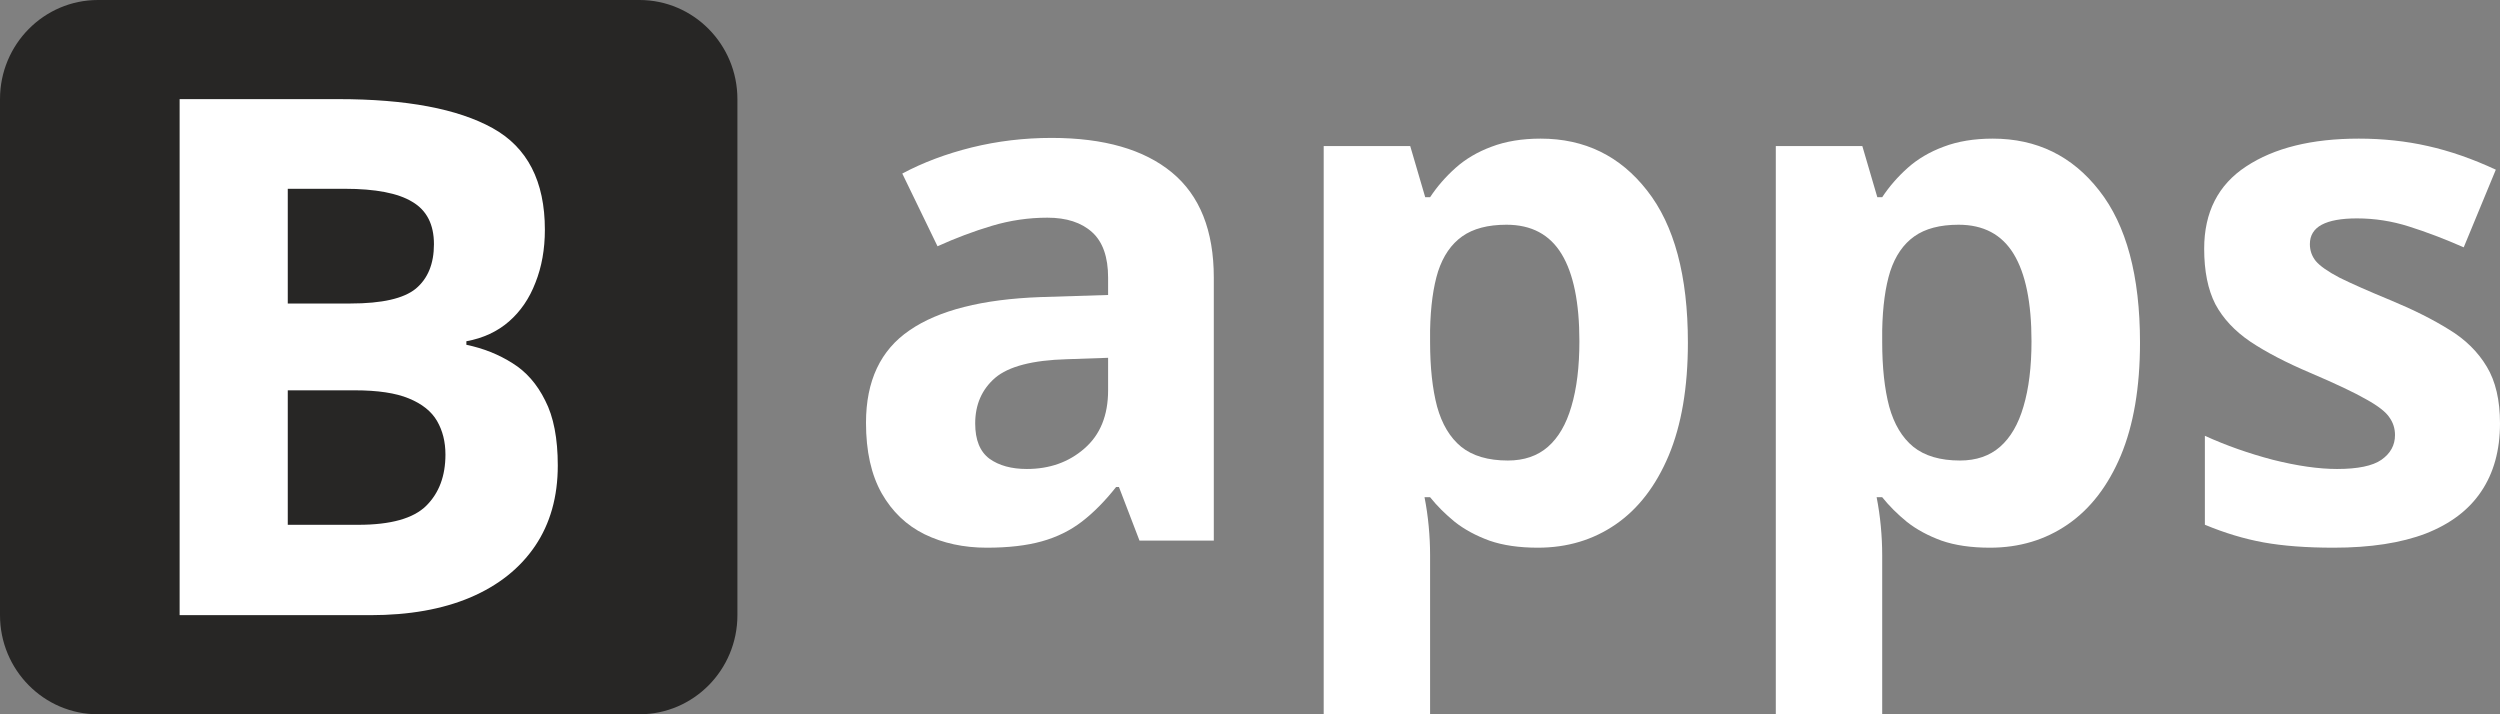
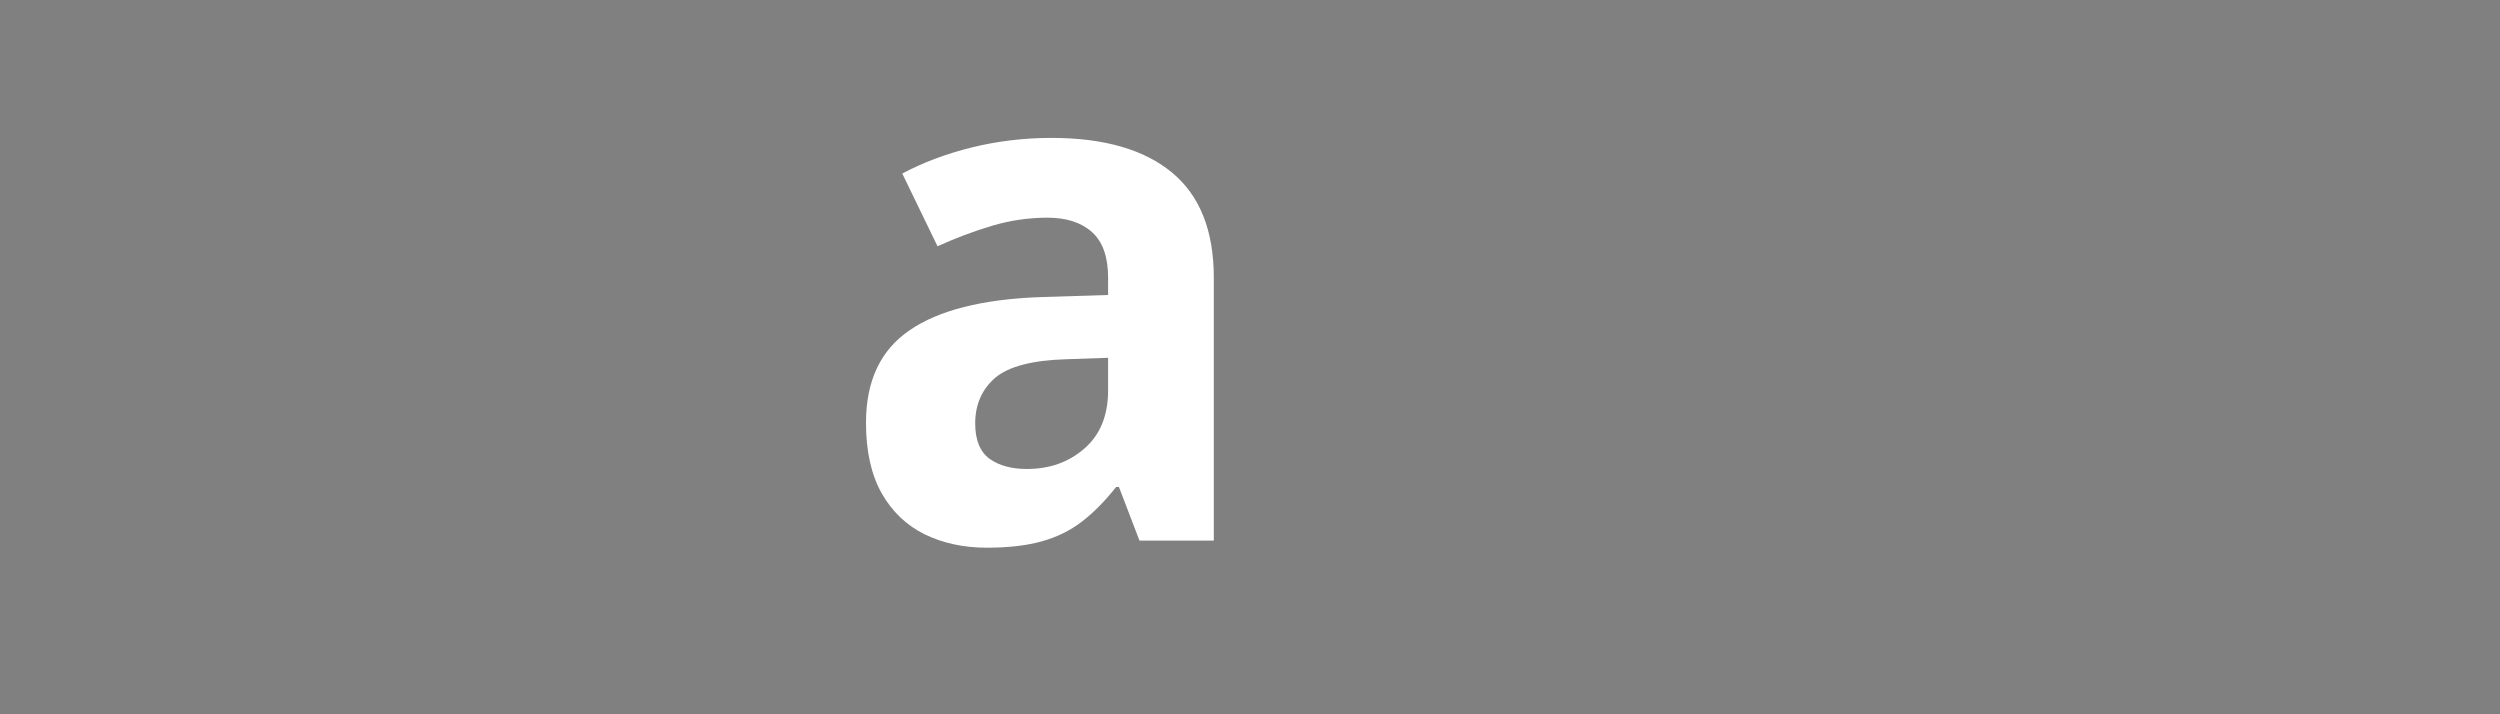
<svg xmlns="http://www.w3.org/2000/svg" width="140" height="40" viewBox="0 0 140 40" fill="none">
  <rect x="0" y="0" width="140" height="40" fill="#808080" stroke="none" />
-   <path d="M35.808 0H5.487C2.457 0 0 2.485 0 5.551V34.449C0 37.514 2.457 40 5.487 40H35.808C38.838 40 41.295 37.514 41.295 34.449V5.551C41.295 2.485 38.838 0 35.808 0Z" fill="#272625" />
-   <path d="M10.059 5.551H18.948C22.751 5.551 25.629 6.092 27.582 7.172C29.536 8.253 30.513 10.15 30.513 12.865C30.513 13.958 30.337 14.947 29.985 15.829C29.647 16.712 29.152 17.437 28.501 18.004C27.85 18.57 27.055 18.939 26.117 19.11V19.308C27.068 19.506 27.928 19.849 28.696 20.336C29.464 20.81 30.077 21.509 30.532 22.431C31.001 23.34 31.236 24.553 31.236 26.068C31.236 27.82 30.812 29.323 29.966 30.574C29.119 31.826 27.908 32.788 26.332 33.46C24.77 34.119 22.907 34.449 20.745 34.449H10.059V5.551ZM16.115 16.996H19.632C21.39 16.996 22.608 16.719 23.285 16.165C23.962 15.599 24.301 14.769 24.301 13.675C24.301 12.568 23.897 11.778 23.089 11.303C22.295 10.816 21.032 10.572 19.299 10.572H16.115V16.996ZM16.115 21.858V29.389H20.061C21.885 29.389 23.154 29.033 23.871 28.321C24.587 27.61 24.945 26.654 24.945 25.455C24.945 24.744 24.789 24.118 24.476 23.578C24.164 23.037 23.636 22.616 22.894 22.312C22.165 22.009 21.155 21.858 19.866 21.858H16.115Z" fill="white" />
  <path d="M58.889 7.723C61.82 7.723 64.066 8.369 65.629 9.66C67.192 10.951 67.973 12.915 67.973 15.55V30.275H63.812L62.66 27.271H62.503C61.878 28.062 61.24 28.707 60.589 29.208C59.938 29.709 59.189 30.078 58.342 30.315C57.496 30.552 56.467 30.671 55.256 30.671C53.966 30.671 52.807 30.42 51.778 29.92C50.763 29.419 49.962 28.655 49.376 27.627C48.789 26.586 48.496 25.268 48.496 23.674C48.496 21.328 49.31 19.602 50.938 18.495C52.566 17.375 55.008 16.756 58.264 16.637L62.054 16.519V15.55C62.054 14.391 61.755 13.541 61.155 13C60.556 12.46 59.723 12.19 58.655 12.19C57.6 12.19 56.565 12.342 55.549 12.645C54.533 12.948 53.517 13.33 52.501 13.791L50.528 9.719C51.687 9.1 52.983 8.613 54.416 8.257C55.861 7.901 57.352 7.723 58.889 7.723ZM62.054 20.037L59.749 20.116C57.821 20.169 56.48 20.518 55.724 21.163C54.982 21.809 54.611 22.659 54.611 23.713C54.611 24.636 54.878 25.294 55.412 25.69C55.946 26.072 56.643 26.263 57.502 26.263C58.779 26.263 59.853 25.881 60.726 25.117C61.611 24.352 62.054 23.265 62.054 21.855V20.037Z" fill="white" />
-   <path d="M86.278 7.763C88.739 7.763 90.725 8.731 92.236 10.668C93.76 12.605 94.522 15.445 94.522 19.187C94.522 21.691 94.164 23.799 93.447 25.512C92.731 27.212 91.741 28.497 90.478 29.366C89.215 30.236 87.763 30.671 86.122 30.671C85.067 30.671 84.162 30.539 83.406 30.275C82.651 29.999 82.006 29.649 81.472 29.228C80.938 28.793 80.476 28.332 80.085 27.844H79.773C79.877 28.371 79.955 28.912 80.007 29.465C80.059 30.018 80.085 30.559 80.085 31.086V40H74.127V8.178H78.972L79.812 11.044H80.085C80.476 10.451 80.951 9.904 81.511 9.403C82.071 8.902 82.742 8.507 83.523 8.217C84.318 7.914 85.236 7.763 86.278 7.763ZM84.363 12.585C83.322 12.585 82.495 12.803 81.882 13.238C81.27 13.672 80.821 14.325 80.534 15.194C80.261 16.064 80.111 17.164 80.085 18.495V19.148C80.085 20.57 80.215 21.776 80.476 22.765C80.749 23.753 81.199 24.504 81.824 25.018C82.462 25.532 83.335 25.789 84.442 25.789C85.353 25.789 86.102 25.532 86.688 25.018C87.274 24.504 87.71 23.753 87.997 22.765C88.297 21.763 88.446 20.544 88.446 19.108C88.446 16.947 88.114 15.319 87.45 14.226C86.786 13.132 85.757 12.585 84.363 12.585Z" fill="white" />
-   <path d="M111.596 7.763C114.057 7.763 116.043 8.731 117.554 10.668C119.078 12.605 119.84 15.445 119.84 19.187C119.84 21.691 119.481 23.799 118.766 25.512C118.049 27.212 117.059 28.497 115.796 29.366C114.533 30.236 113.08 30.671 111.44 30.671C110.385 30.671 109.479 30.539 108.724 30.275C107.969 29.999 107.324 29.649 106.79 29.228C106.256 28.793 105.794 28.332 105.403 27.844H105.091C105.195 28.371 105.273 28.912 105.325 29.465C105.377 30.018 105.403 30.559 105.403 31.086V40H99.445V8.178H104.29L105.13 11.044H105.403C105.794 10.451 106.269 9.904 106.829 9.403C107.389 8.902 108.06 8.507 108.841 8.217C109.636 7.914 110.554 7.763 111.596 7.763ZM109.681 12.585C108.639 12.585 107.812 12.803 107.2 13.238C106.588 13.672 106.139 14.325 105.852 15.194C105.579 16.064 105.429 17.164 105.403 18.495V19.148C105.403 20.57 105.533 21.776 105.794 22.765C106.067 23.753 106.517 24.504 107.142 25.018C107.78 25.532 108.652 25.789 109.759 25.789C110.671 25.789 111.42 25.532 112.006 25.018C112.592 24.504 113.028 23.753 113.315 22.765C113.614 21.763 113.764 20.544 113.764 19.108C113.764 16.947 113.432 15.319 112.768 14.226C112.104 13.132 111.075 12.585 109.681 12.585Z" fill="white" />
-   <path d="M140 23.713C140 25.215 139.649 26.487 138.945 27.528C138.256 28.556 137.22 29.34 135.839 29.88C134.458 30.407 132.739 30.671 130.681 30.671C129.158 30.671 127.849 30.572 126.755 30.374C125.675 30.177 124.581 29.847 123.473 29.386V24.405C124.658 24.945 125.928 25.393 127.283 25.749C128.65 26.092 129.848 26.263 130.877 26.263C132.036 26.263 132.864 26.092 133.359 25.749C133.866 25.393 134.12 24.932 134.12 24.366C134.12 23.997 134.016 23.667 133.808 23.377C133.612 23.074 133.183 22.738 132.518 22.369C131.854 21.987 130.812 21.493 129.392 20.887C128.025 20.307 126.899 19.721 126.013 19.128C125.141 18.535 124.489 17.836 124.059 17.033C123.642 16.216 123.434 15.181 123.434 13.929C123.434 11.887 124.216 10.352 125.779 9.324C127.354 8.283 129.457 7.763 132.089 7.763C133.443 7.763 134.733 7.901 135.957 8.178C137.194 8.454 138.464 8.896 139.766 9.502L137.969 13.85C136.887 13.376 135.865 12.987 134.902 12.684C133.951 12.381 132.98 12.23 131.99 12.23C131.118 12.23 130.461 12.348 130.017 12.585C129.575 12.822 129.353 13.185 129.353 13.672C129.353 14.028 129.464 14.344 129.686 14.621C129.92 14.898 130.363 15.208 131.014 15.55C131.678 15.88 132.649 16.308 133.924 16.835C135.162 17.349 136.237 17.889 137.148 18.456C138.06 19.009 138.763 19.701 139.258 20.531C139.753 21.348 140 22.409 140 23.713Z" fill="white" />
</svg>